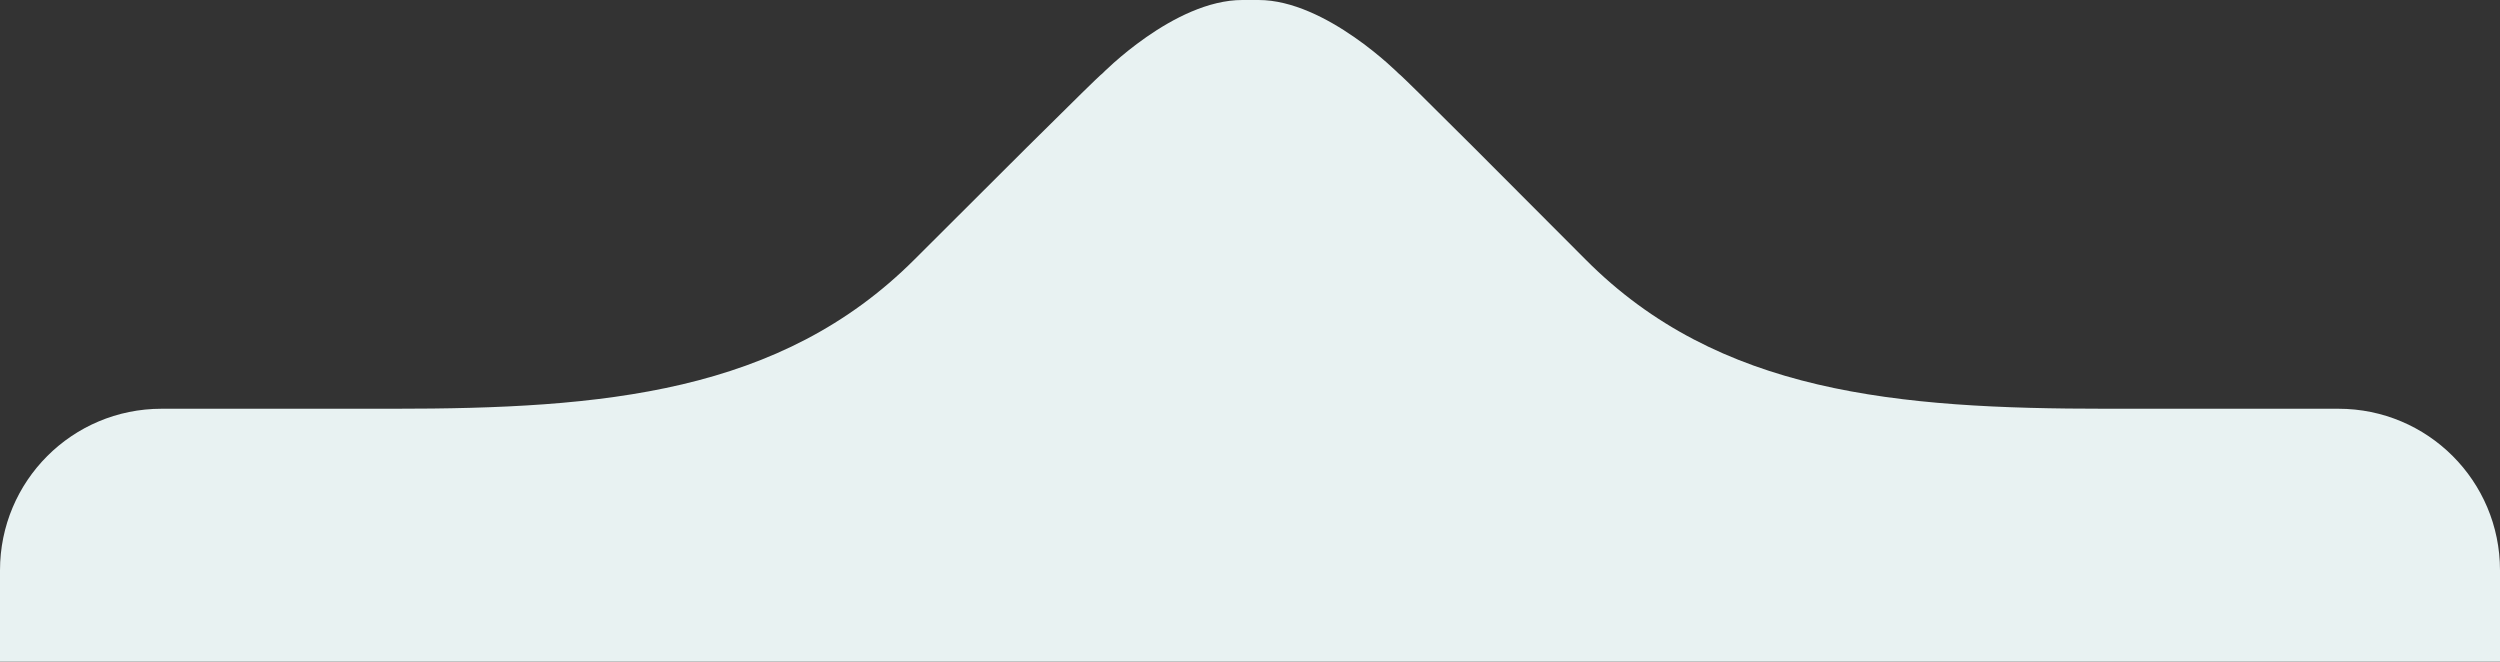
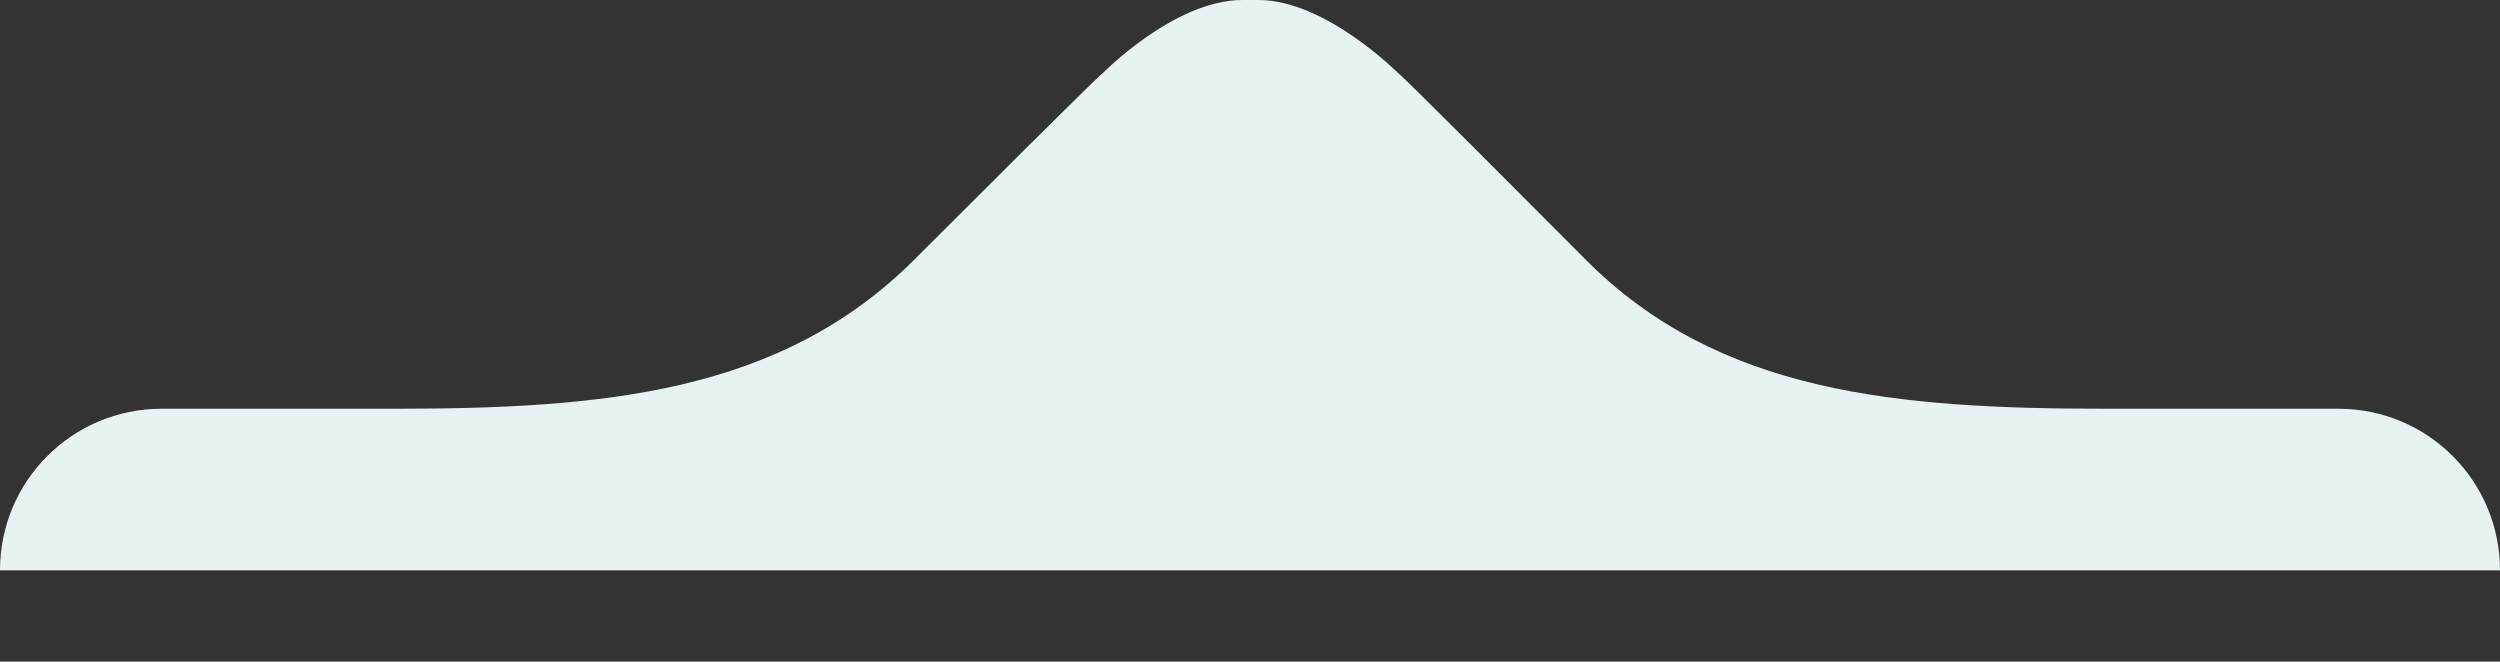
<svg xmlns="http://www.w3.org/2000/svg" version="1.1" id="Calque_1" x="0px" y="0px" viewBox="0 0 263 69.6" style="enable-background:new 0 0 263 69.6;" xml:space="preserve">
  <rect x="0" y="0" width="263" height="69.6" fill="#333333" stroke="none" />
  <style type="text/css">
	.st0{fill:#E8F2F2;}
</style>
-   <path class="st0" d="M263,69.6V60c0-9.4-7.6-17-17-17h-24.4c-22,0-40.8-1.6-54.8-15.7C146.2,6.6,147.2,7.8,147.2,7.8  S139.5,0,132.4,0h-1.7c-7.2,0-14.8,7.8-14.8,7.8s1-1.2-19.7,19.5C82.1,41.4,63.4,43,41.4,43H17C7.6,43,0,50.6,0,60v9.6H263z" />
+   <path class="st0" d="M263,69.6V60c0-9.4-7.6-17-17-17h-24.4c-22,0-40.8-1.6-54.8-15.7C146.2,6.6,147.2,7.8,147.2,7.8  S139.5,0,132.4,0h-1.7c-7.2,0-14.8,7.8-14.8,7.8s1-1.2-19.7,19.5C82.1,41.4,63.4,43,41.4,43H17C7.6,43,0,50.6,0,60H263z" />
</svg>